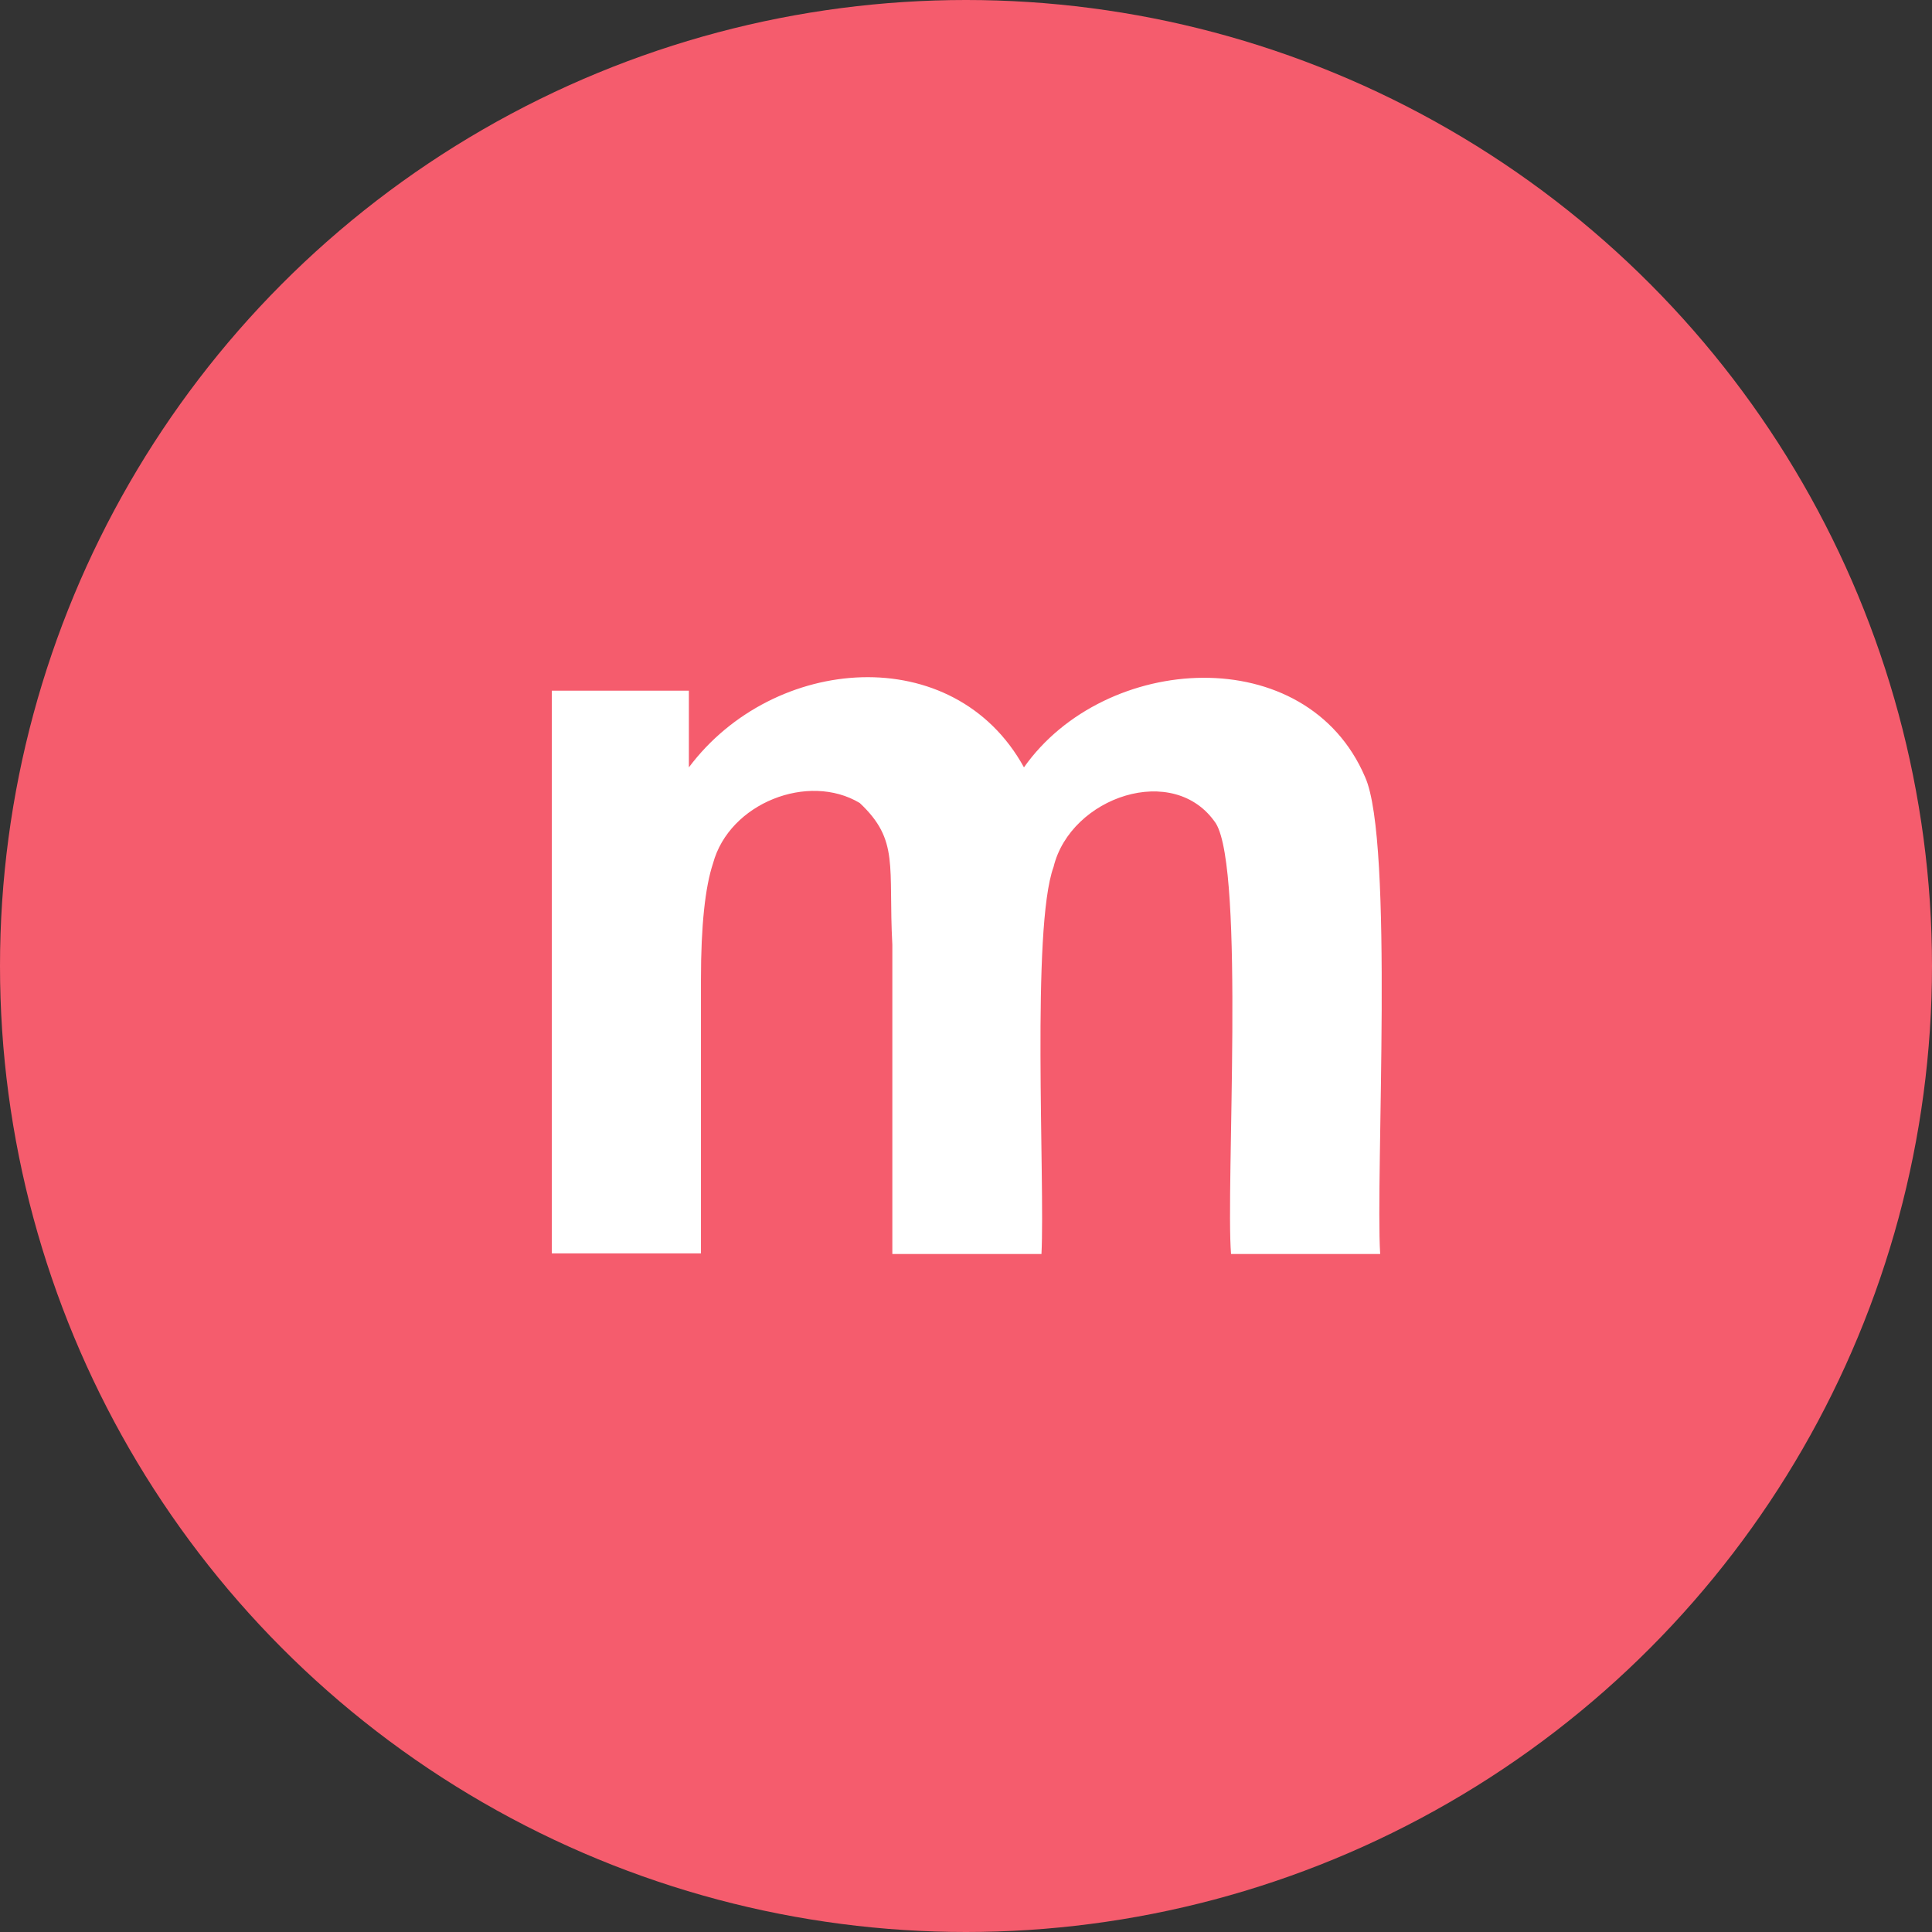
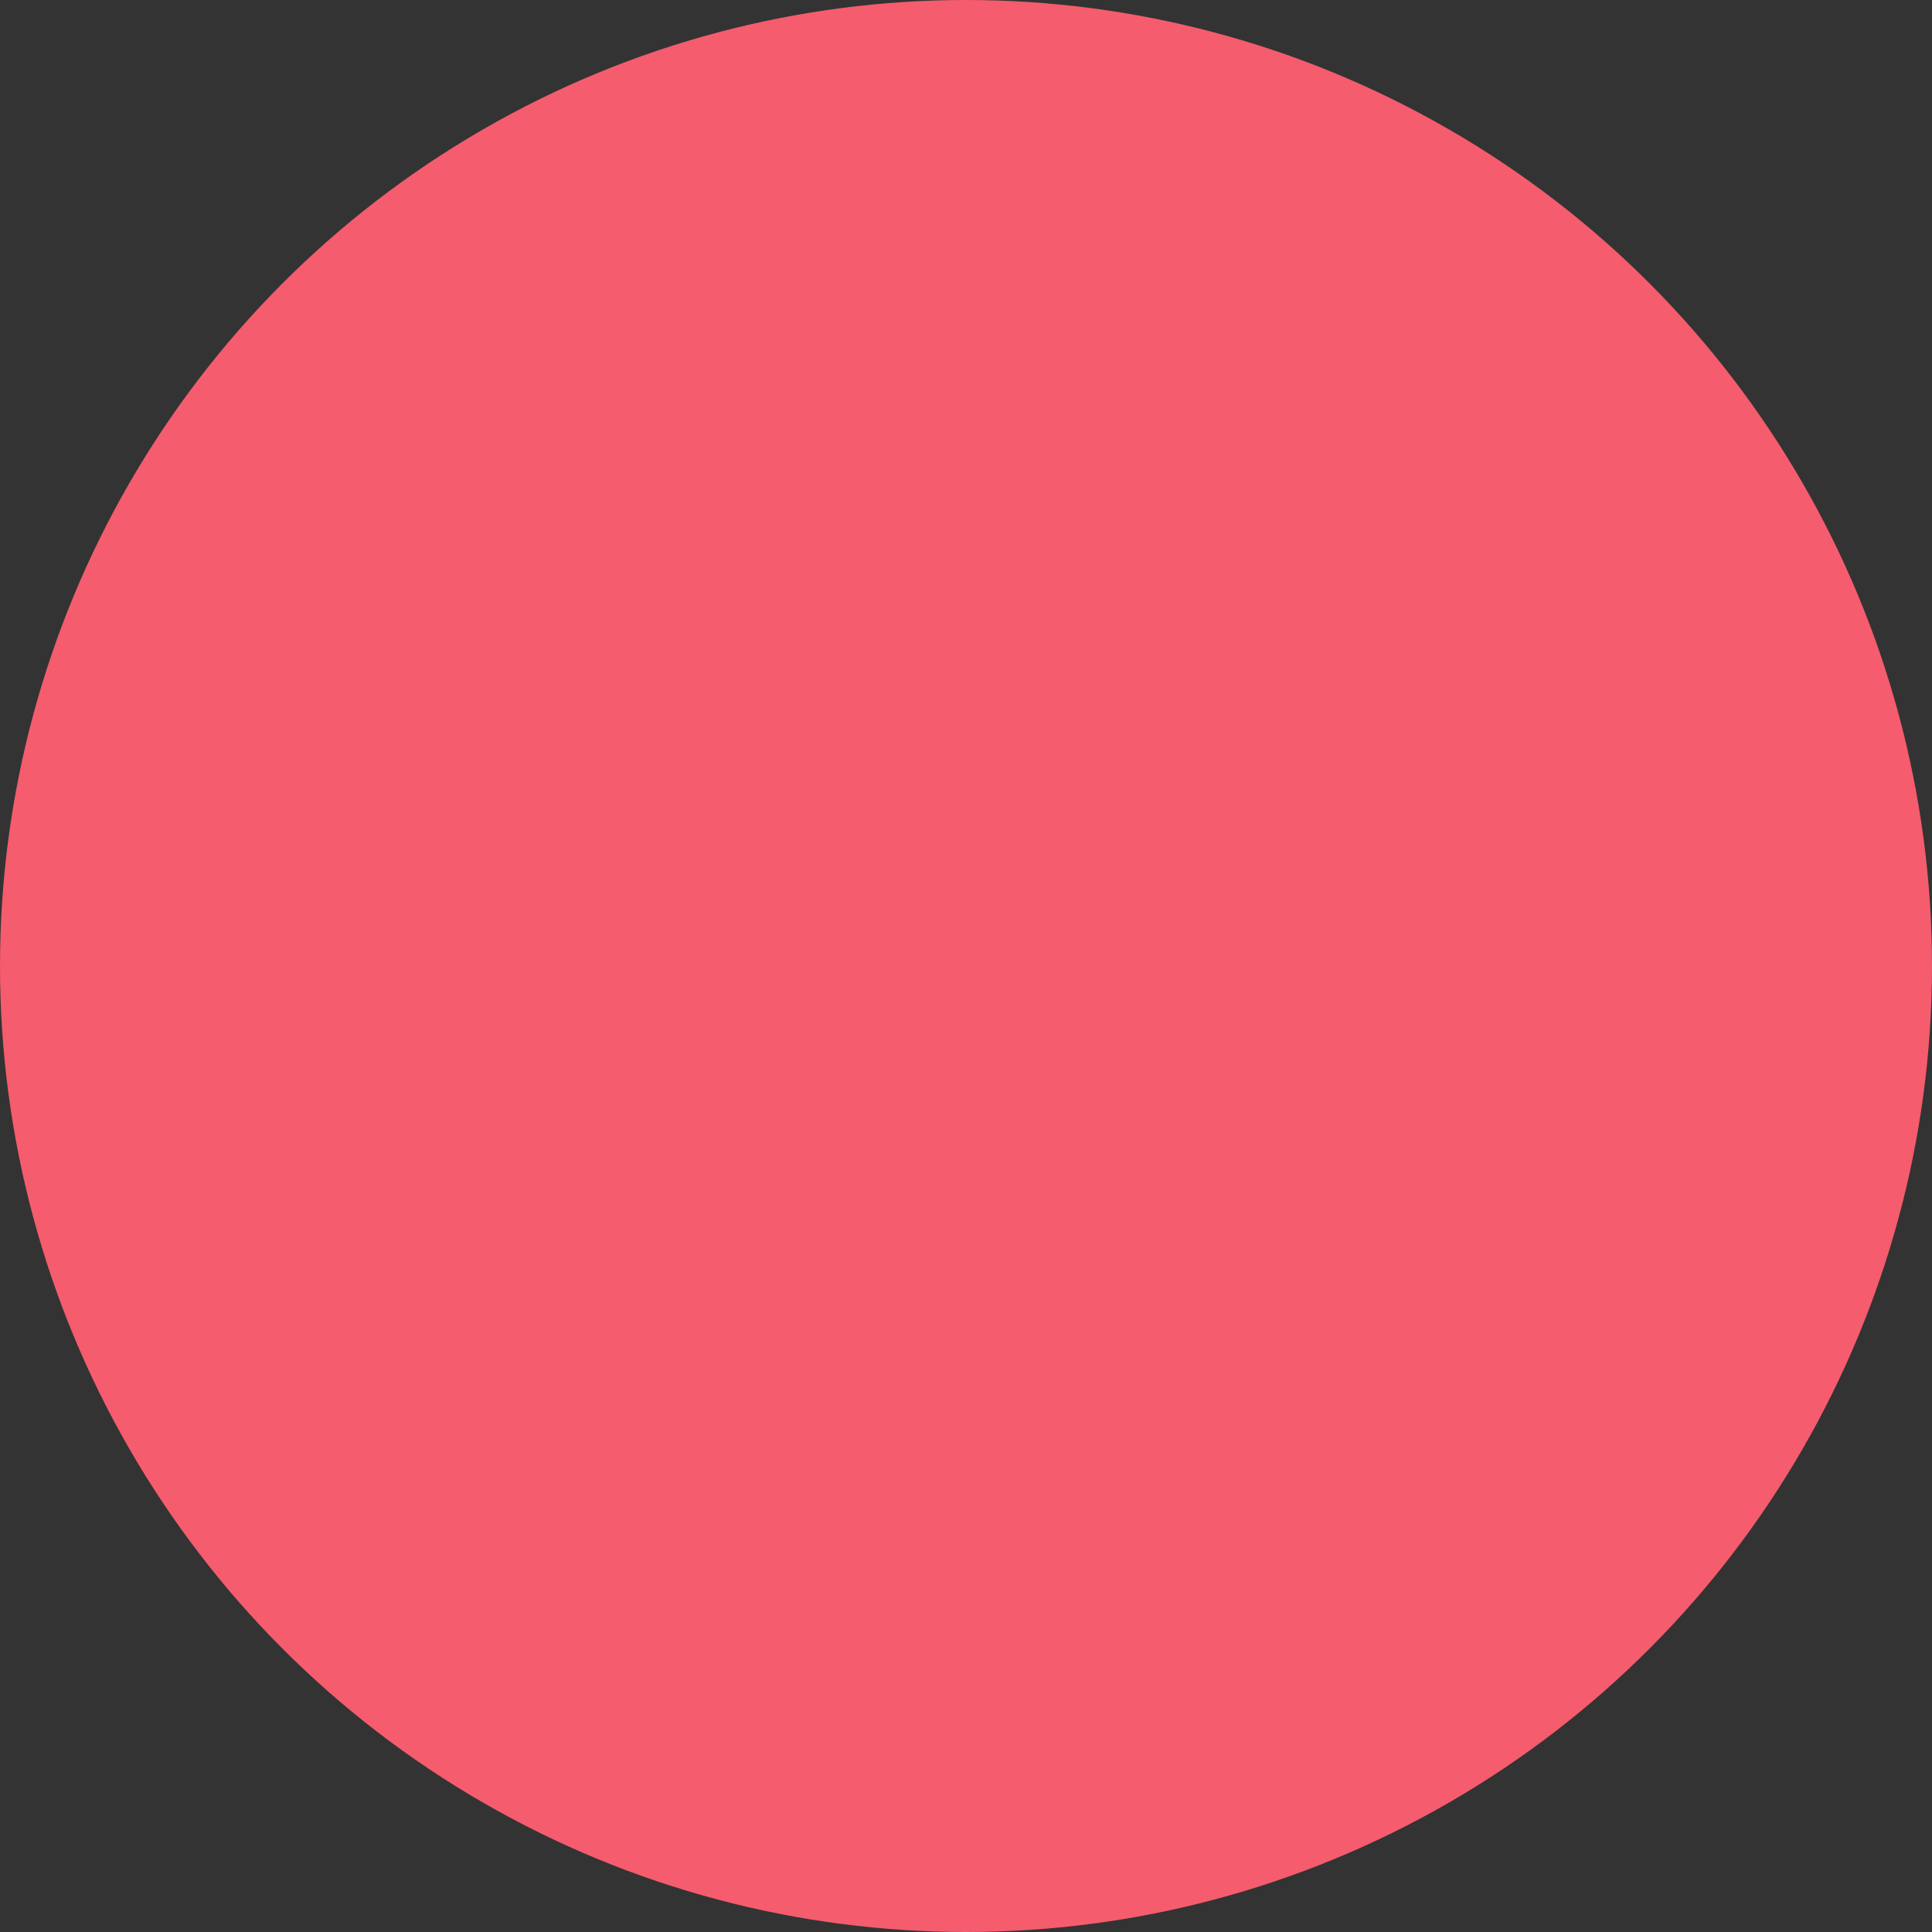
<svg xmlns="http://www.w3.org/2000/svg" viewBox="0 0 32 32" fill="#fff">
  <rect x="0" y="0" width="32" height="32" fill="#333333" stroke="none" />
  <circle cx="16" cy="16" r="16" fill="#f55c6d" />
-   <path d="M9.13,11.44h2.28v1.27c1.4-1.87,4.39-2.11,5.55,0,1.34-1.9,4.68-2.11,5.65,.16,.48,1.06,.17,6.61,.25,7.9h-2.47c-.09-1.1,.23-6.34-.25-7.13-.69-1.03-2.41-.44-2.69,.72-.37,1.01-.14,5.2-.2,6.41h-2.47v-5.12c-.07-1.31,.12-1.73-.54-2.35-.85-.51-2.16,0-2.43,1-.13,.39-.2,1.03-.2,1.92v4.54h-2.47V11.44Z" />
</svg>